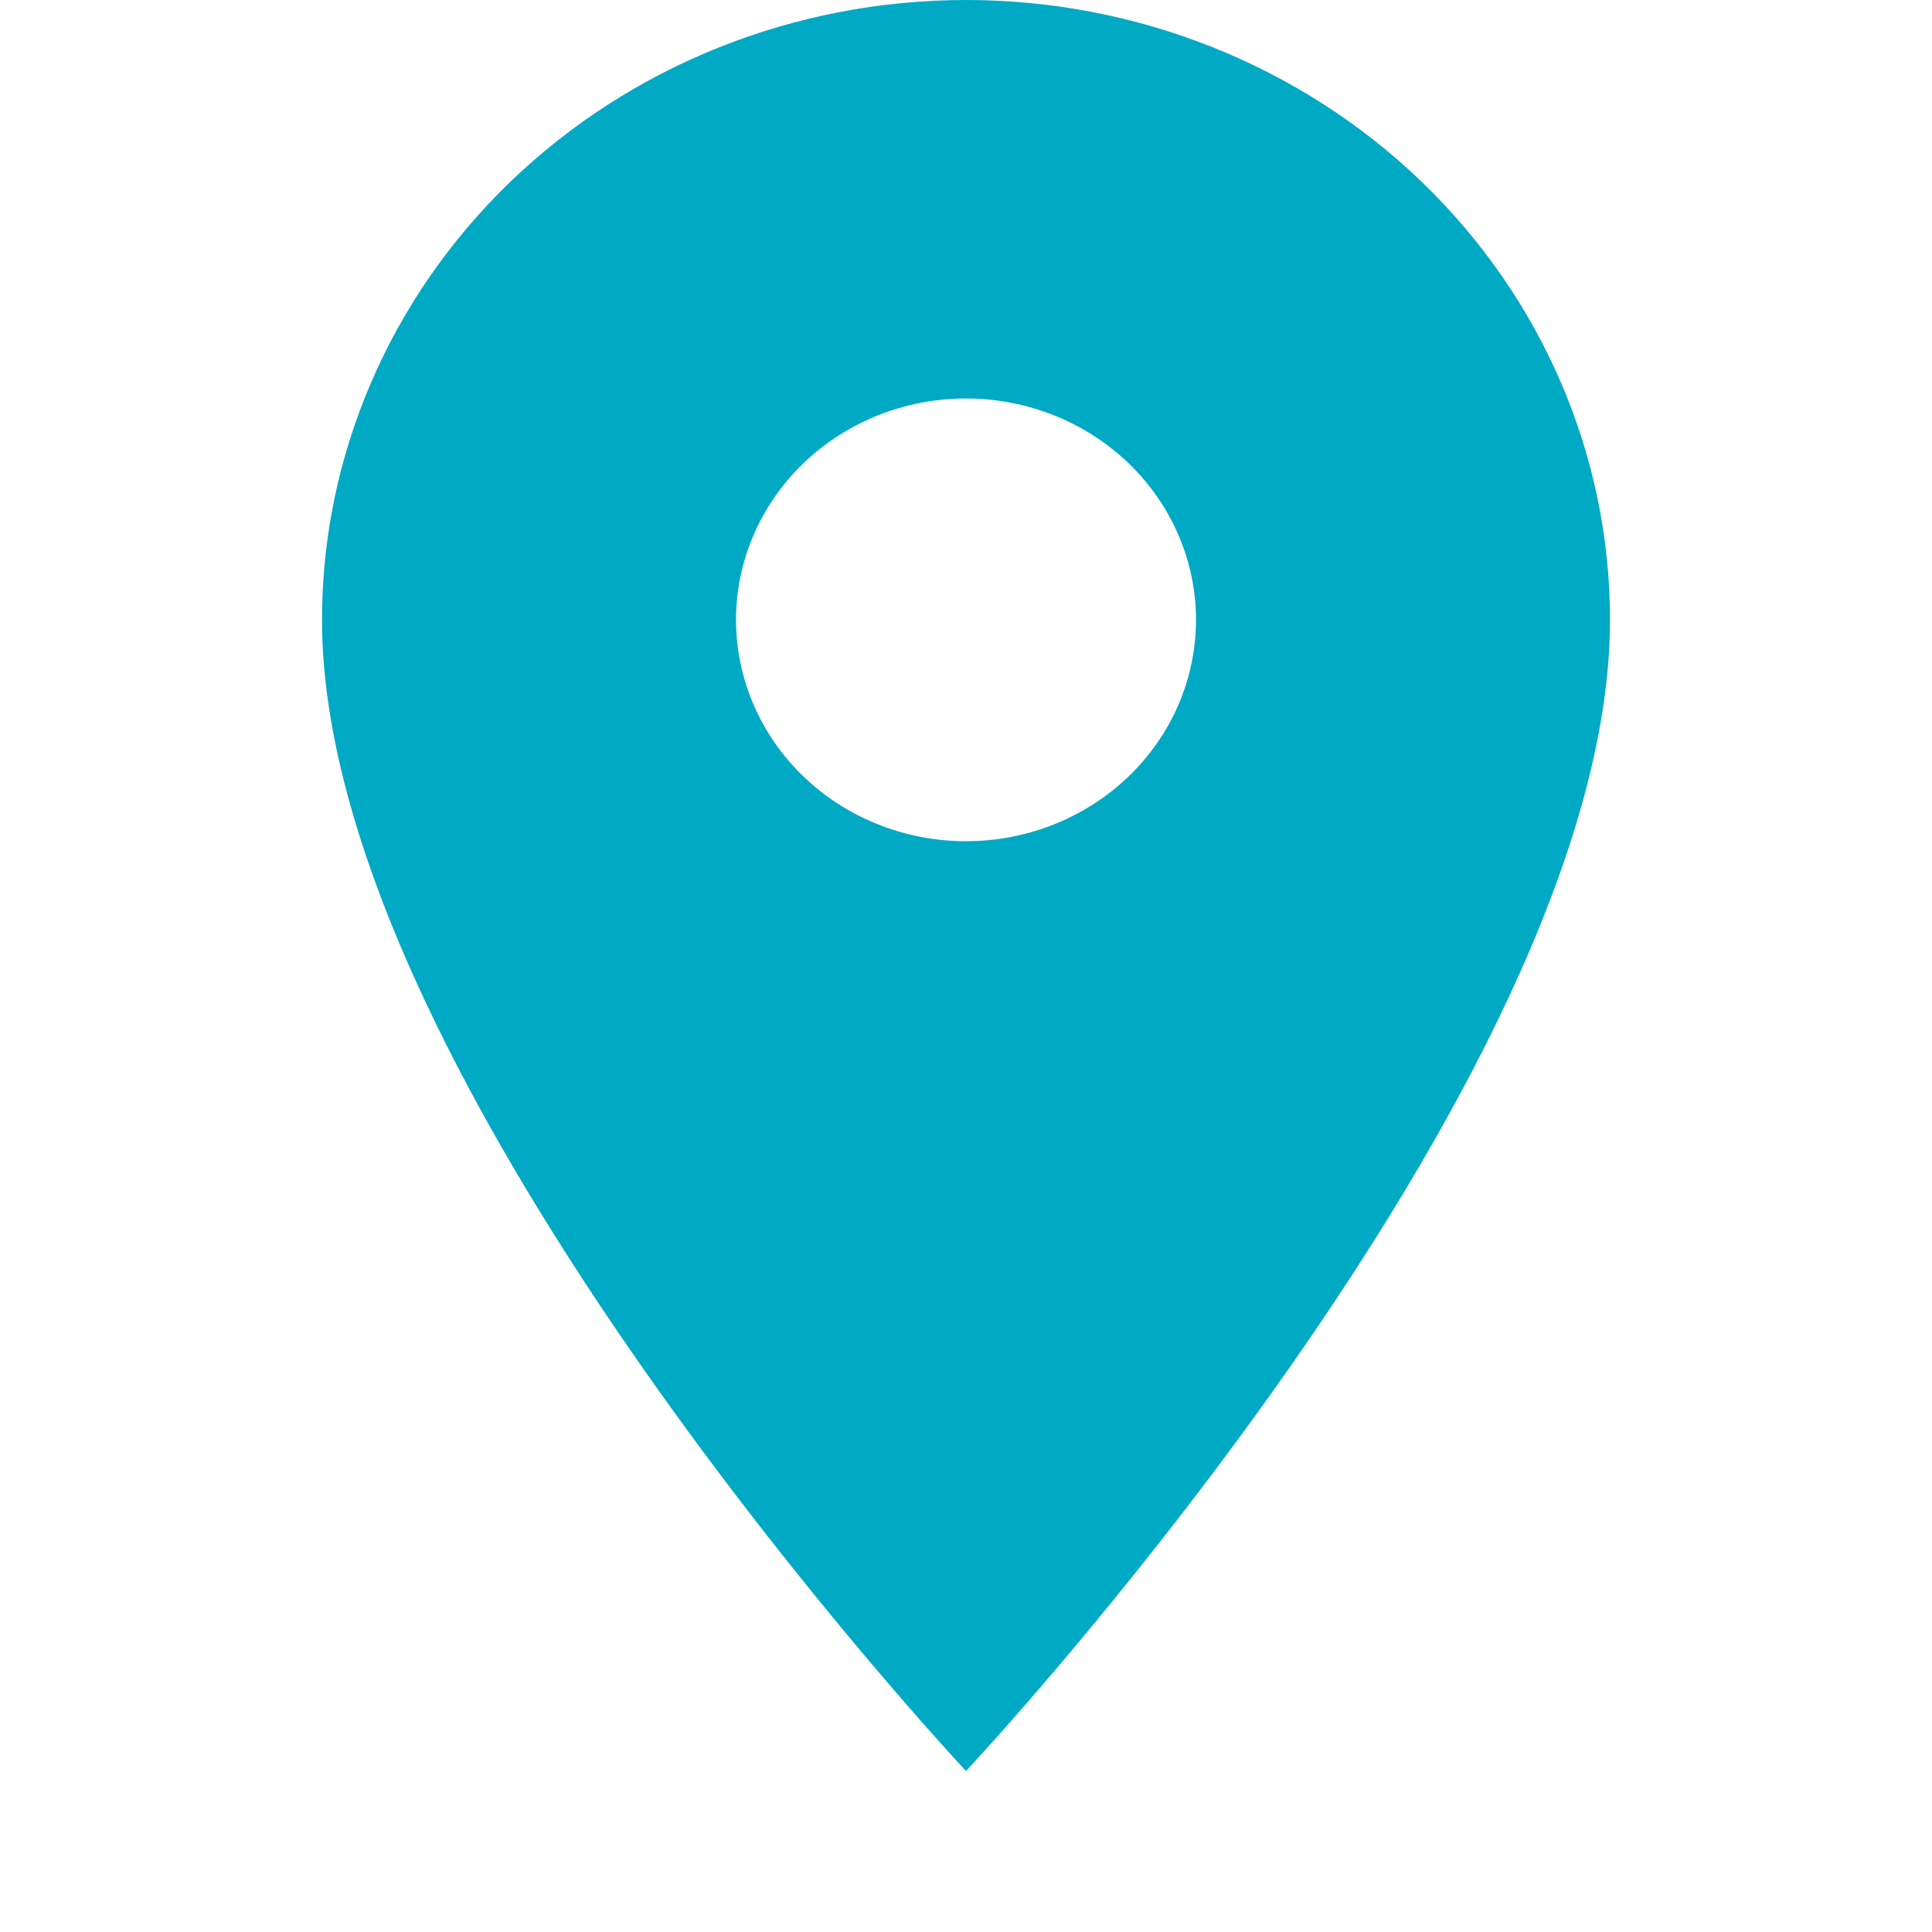
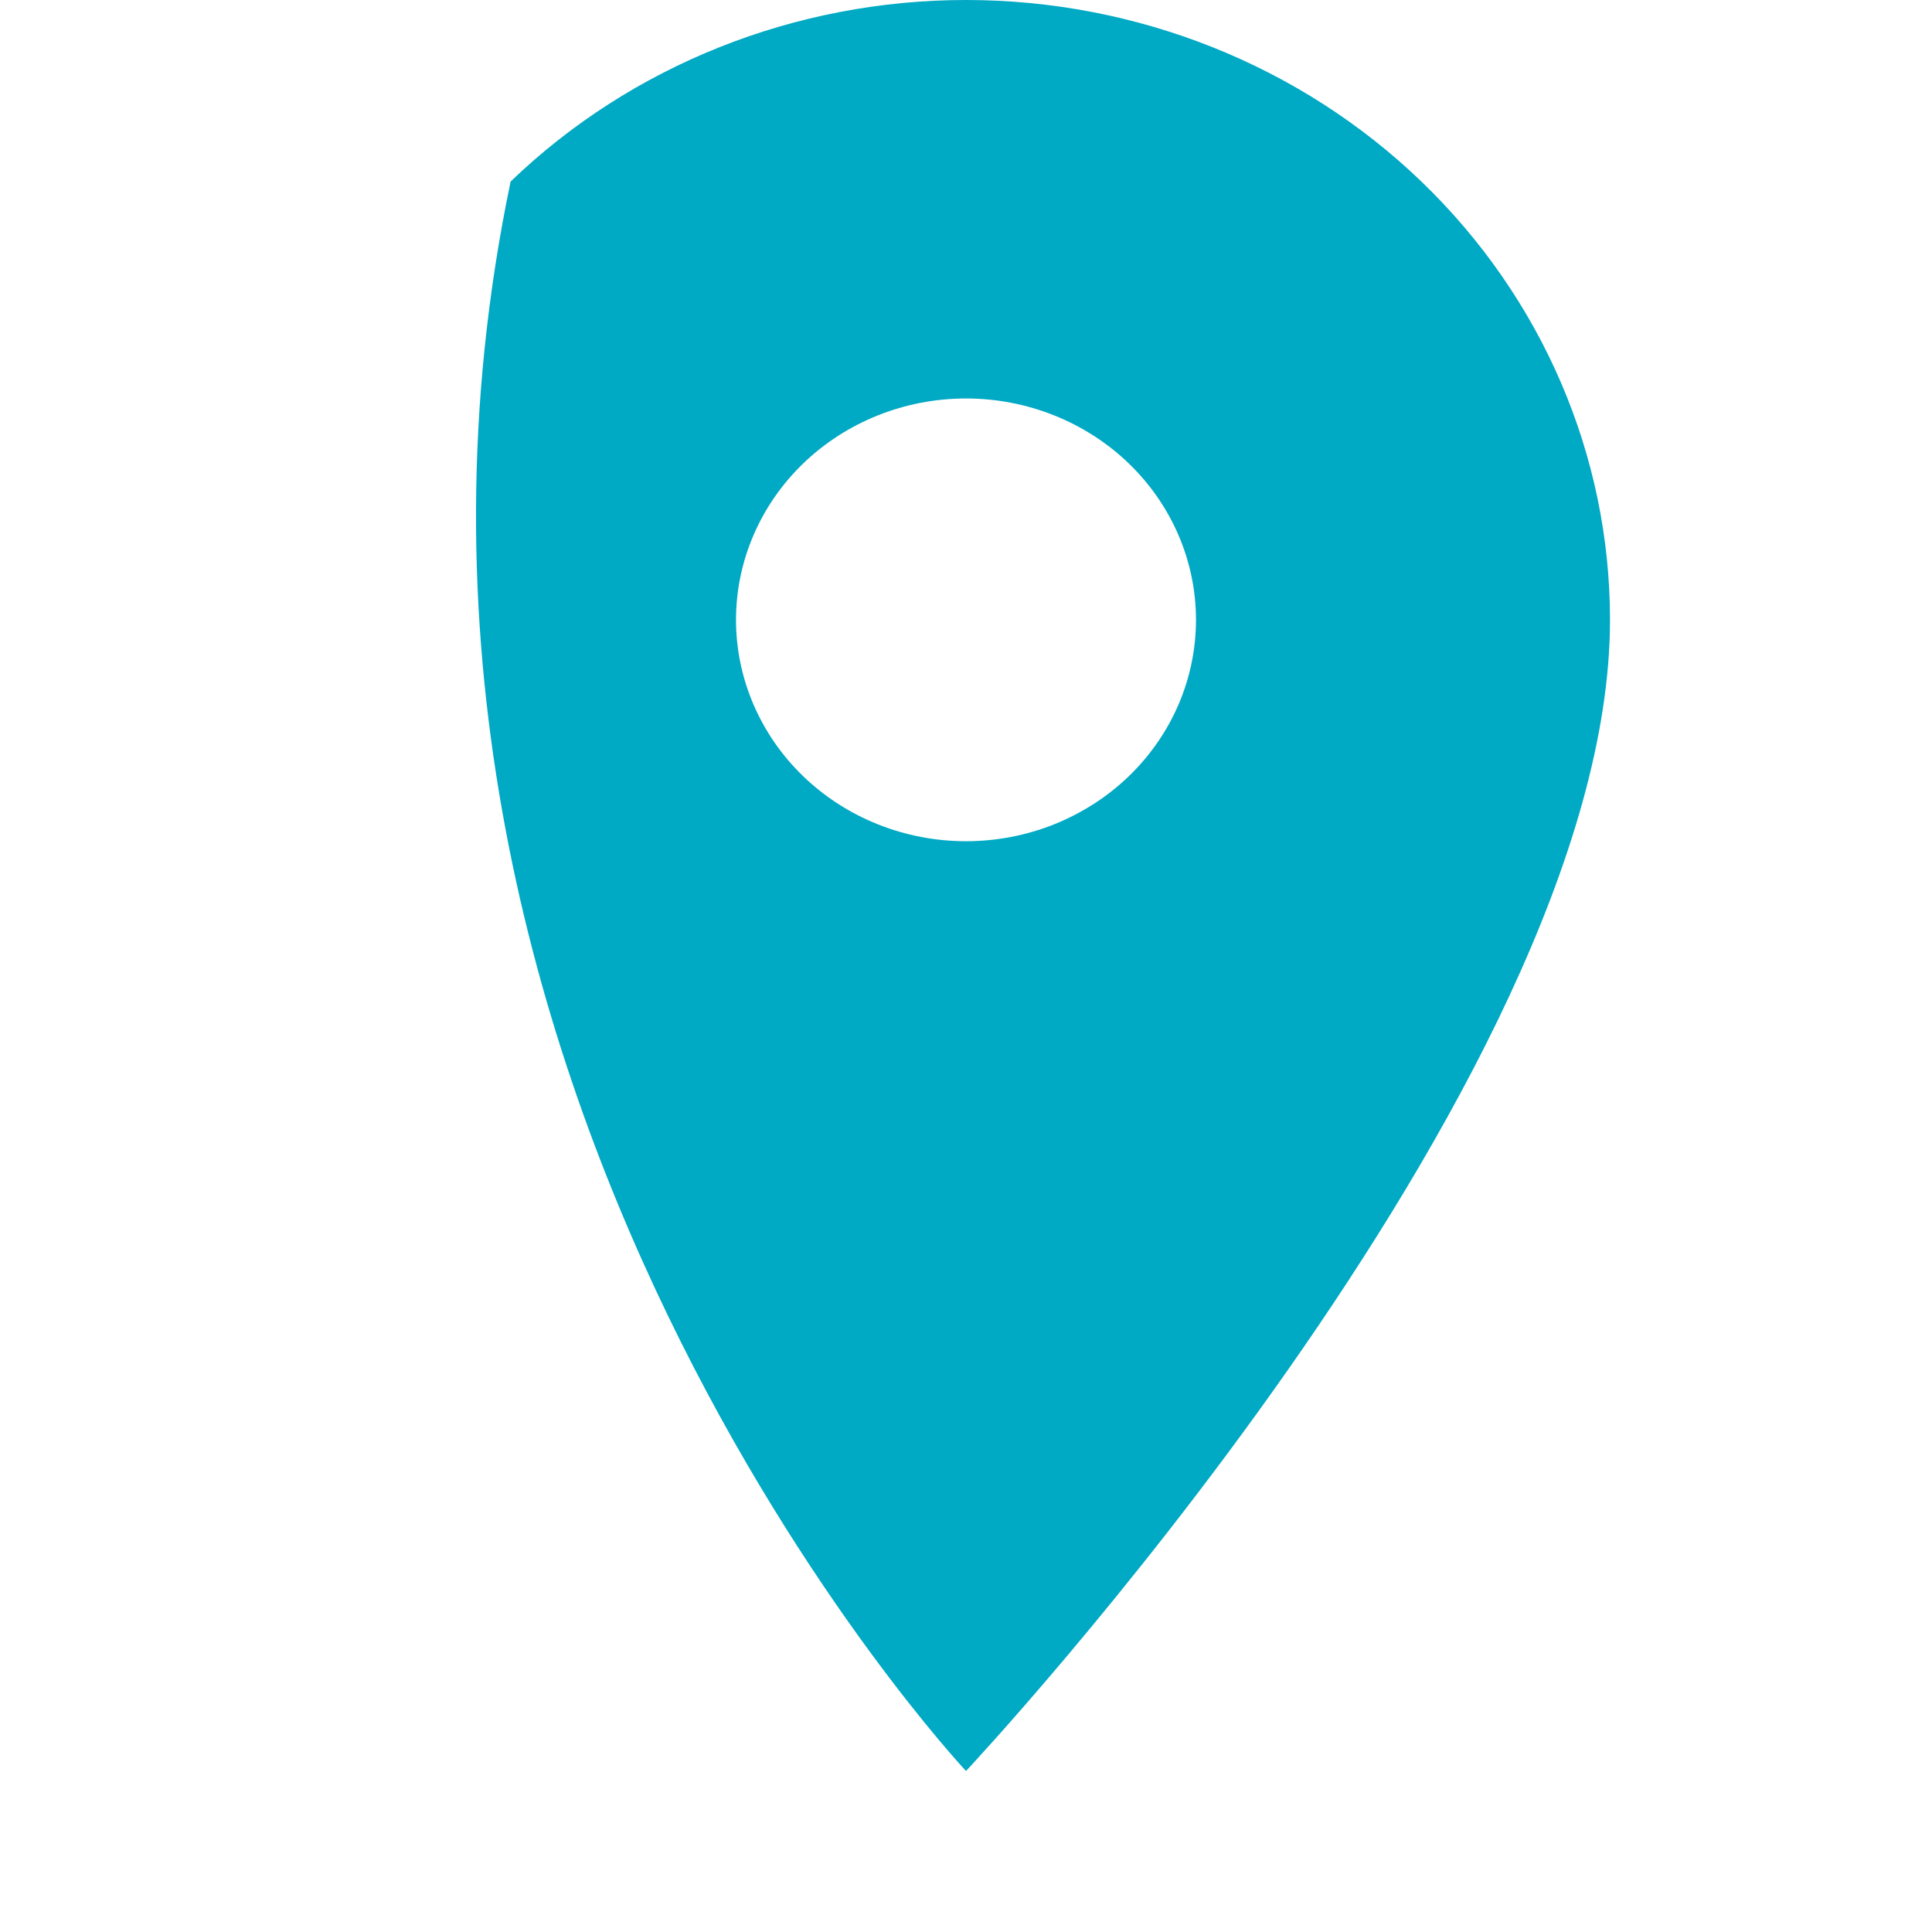
<svg xmlns="http://www.w3.org/2000/svg" width="24" height="24" viewBox="0 0 24 24" fill="none">
-   <path d="M12 10.45C11.242 10.45 10.515 10.16 9.98 9.645C9.444 9.129 9.143 8.429 9.143 7.7C9.143 6.971 9.444 6.271 9.98 5.755C10.515 5.24 11.242 4.95 12 4.95C12.758 4.95 13.485 5.24 14.02 5.755C14.556 6.271 14.857 6.971 14.857 7.7C14.857 8.061 14.783 8.419 14.64 8.752C14.496 9.086 14.286 9.389 14.02 9.645C13.755 9.9 13.44 10.102 13.093 10.241C12.747 10.379 12.375 10.45 12 10.45ZM12 0C9.878 0 7.843 0.811 6.343 2.255C4.843 3.699 4 5.658 4 7.7C4 13.475 12 22 12 22C12 22 20 13.475 20 7.7C20 5.658 19.157 3.699 17.657 2.255C16.157 0.811 14.122 0 12 0Z" fill="#00A9C4" />
+   <path d="M12 10.45C11.242 10.45 10.515 10.16 9.98 9.645C9.444 9.129 9.143 8.429 9.143 7.7C9.143 6.971 9.444 6.271 9.98 5.755C10.515 5.24 11.242 4.95 12 4.95C12.758 4.95 13.485 5.24 14.02 5.755C14.556 6.271 14.857 6.971 14.857 7.7C14.857 8.061 14.783 8.419 14.64 8.752C14.496 9.086 14.286 9.389 14.02 9.645C13.755 9.9 13.44 10.102 13.093 10.241C12.747 10.379 12.375 10.45 12 10.45ZM12 0C9.878 0 7.843 0.811 6.343 2.255C4 13.475 12 22 12 22C12 22 20 13.475 20 7.7C20 5.658 19.157 3.699 17.657 2.255C16.157 0.811 14.122 0 12 0Z" fill="#00A9C4" />
</svg>